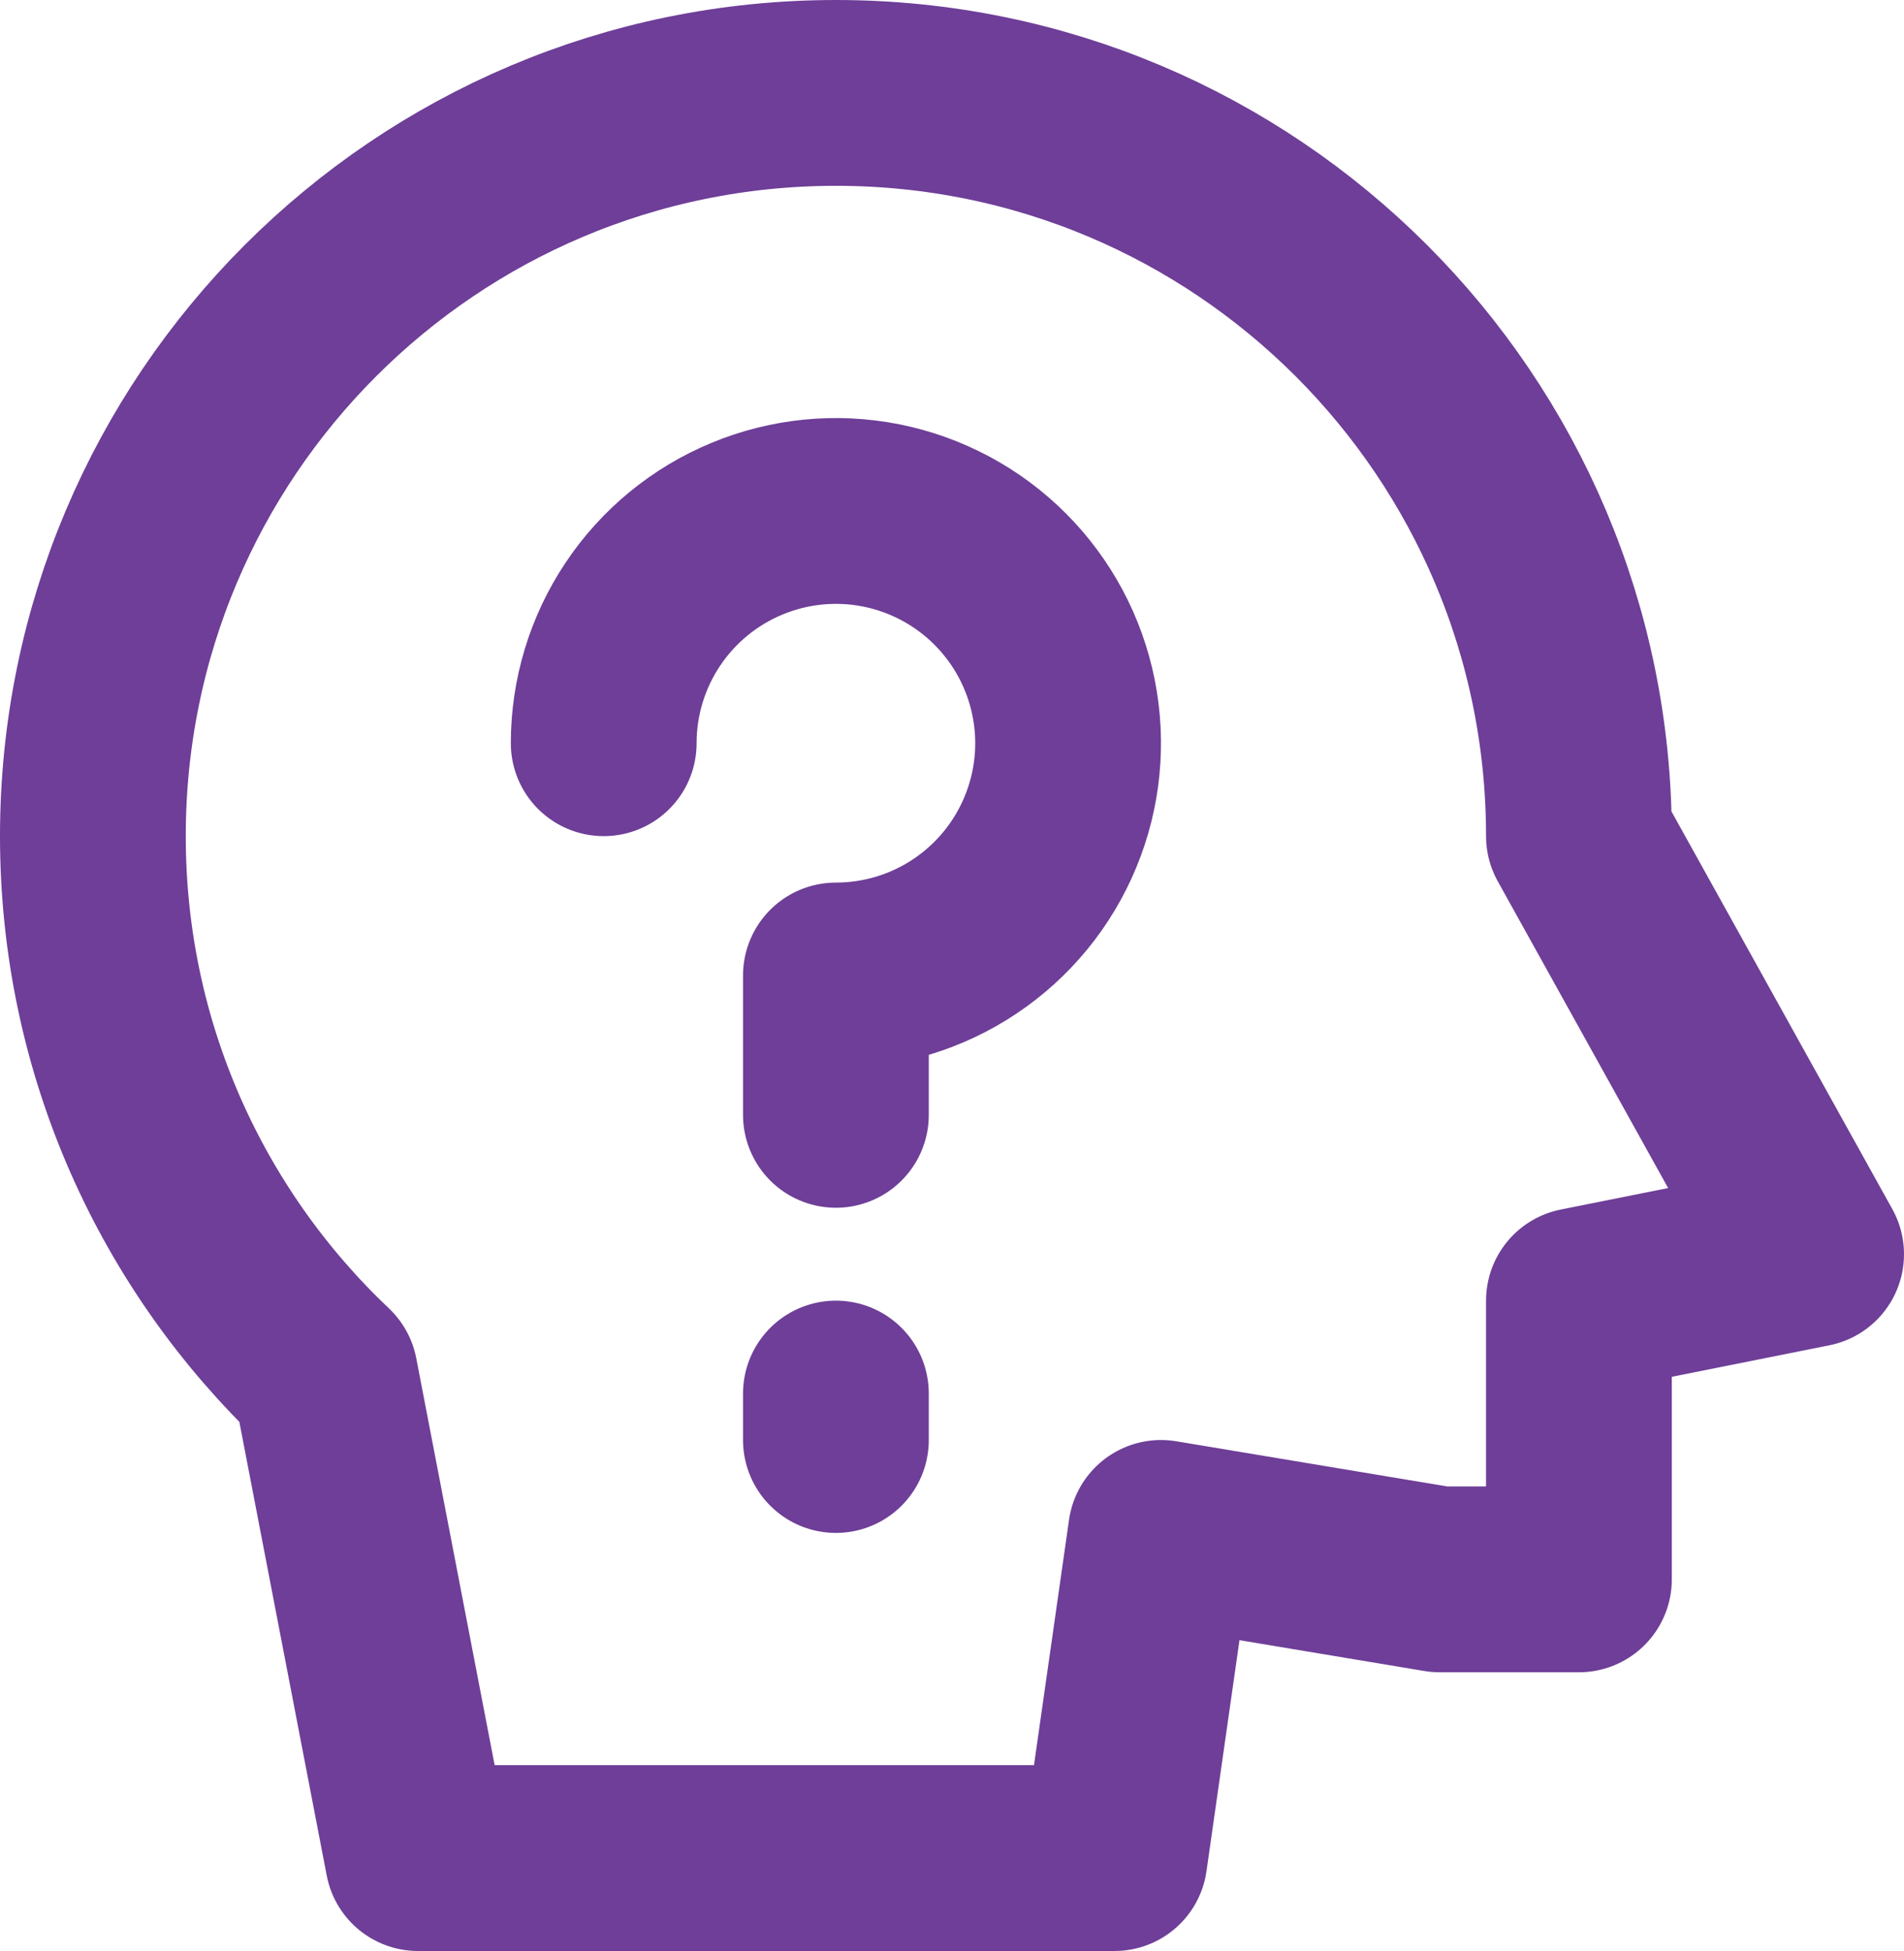
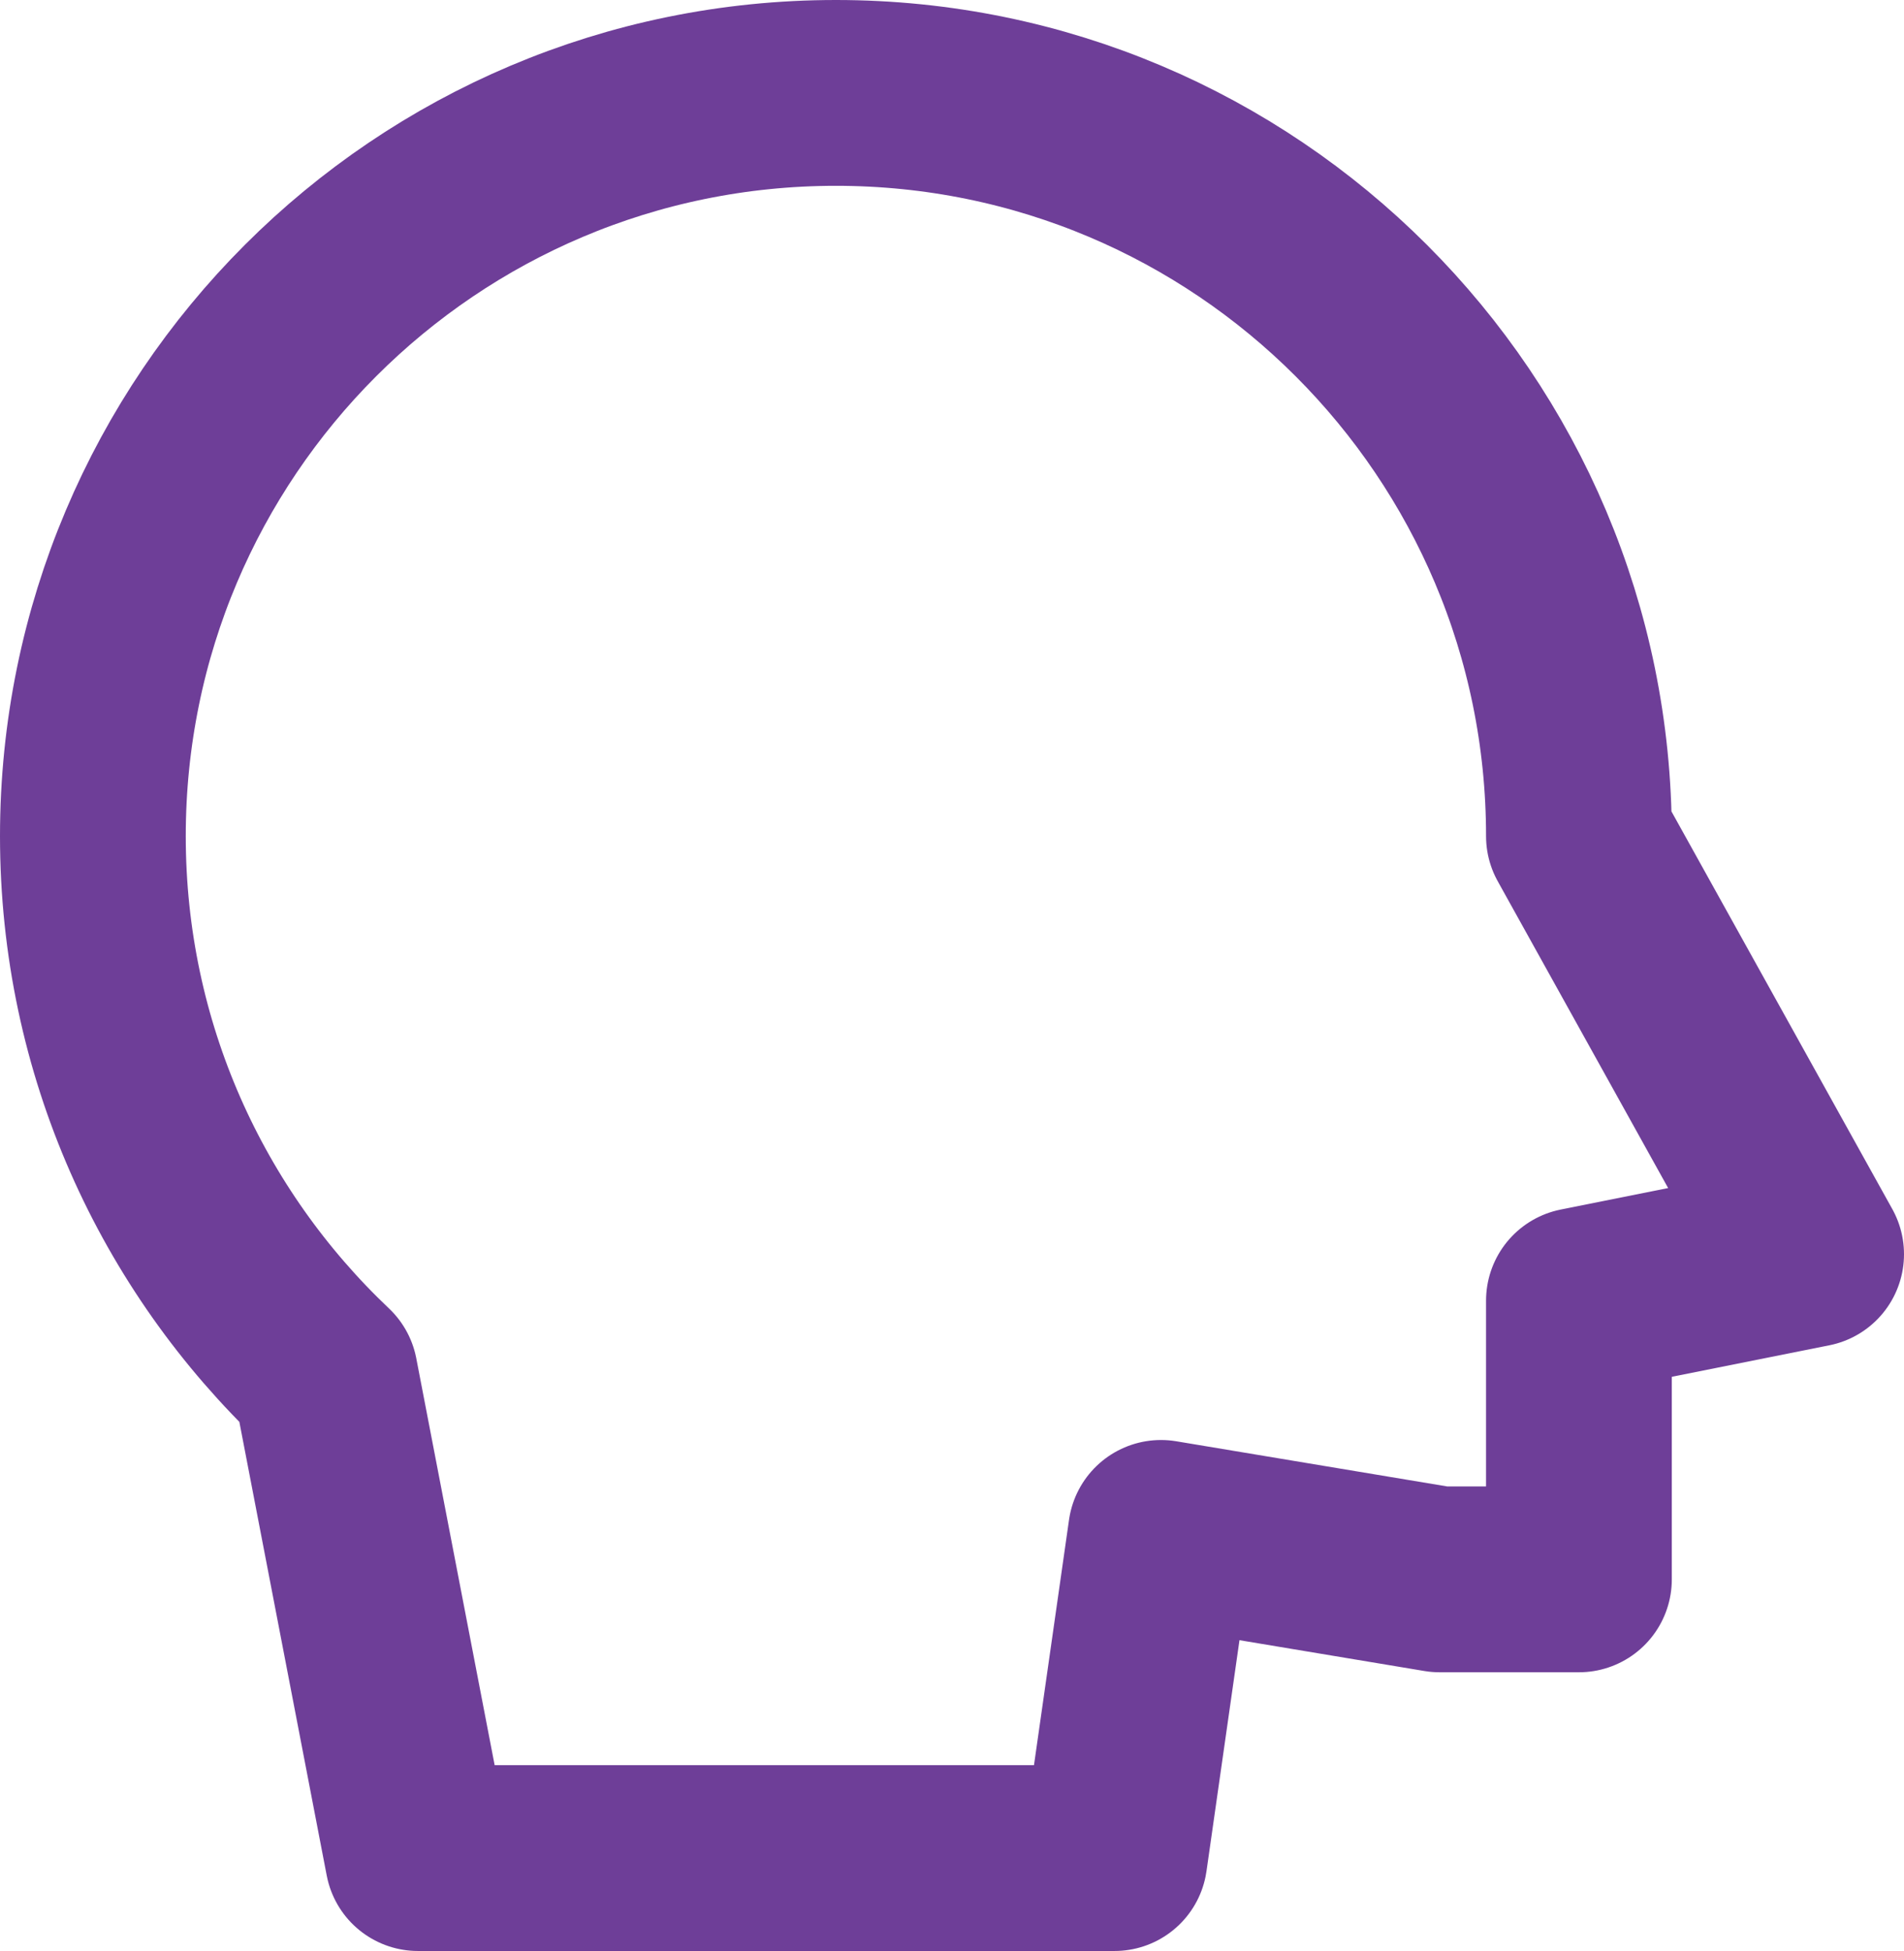
<svg xmlns="http://www.w3.org/2000/svg" width="41" height="42" viewBox="0 0 41 42" fill="none">
  <path d="M34 18L39 27L34 28V34H31L25 33L24 40H9L7 29.619C3.92 26.703 2 22.576 2 18C2 9.163 9.163 2 18 2C26.837 2 34 9.163 34 18Z" stroke="#6E3E98" stroke-width="4" stroke-linecap="round" stroke-linejoin="round" />
-   <path d="M13 16C13 15.011 13.293 14.044 13.843 13.222C14.392 12.4 15.173 11.759 16.087 11.381C17 11.002 18.006 10.903 18.976 11.096C19.945 11.289 20.836 11.765 21.535 12.464C22.235 13.164 22.711 14.055 22.904 15.025C23.097 15.995 22.998 17 22.619 17.913C22.241 18.827 21.6 19.608 20.778 20.157C19.956 20.707 18.989 21 18 21V24M18 30V31" stroke="#6E3E98" stroke-width="4" stroke-linecap="round" stroke-linejoin="round" />
</svg>